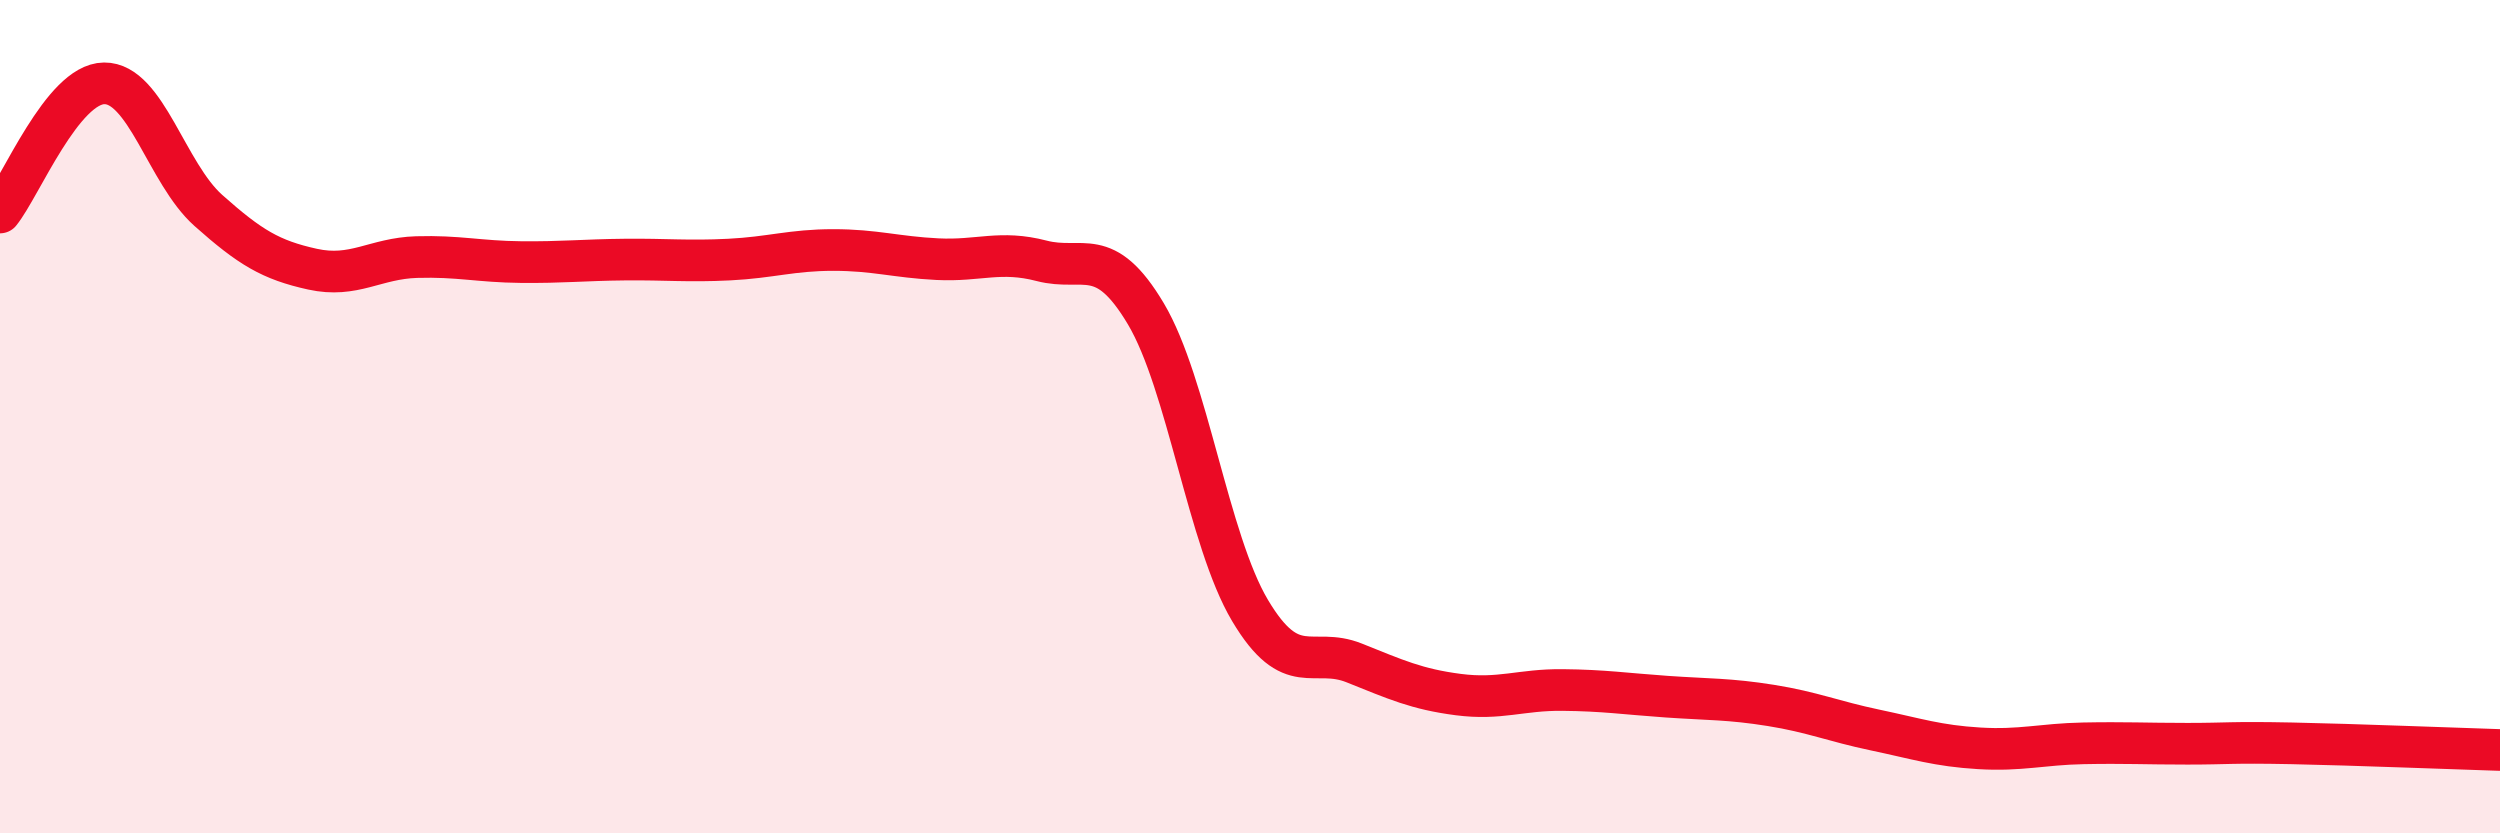
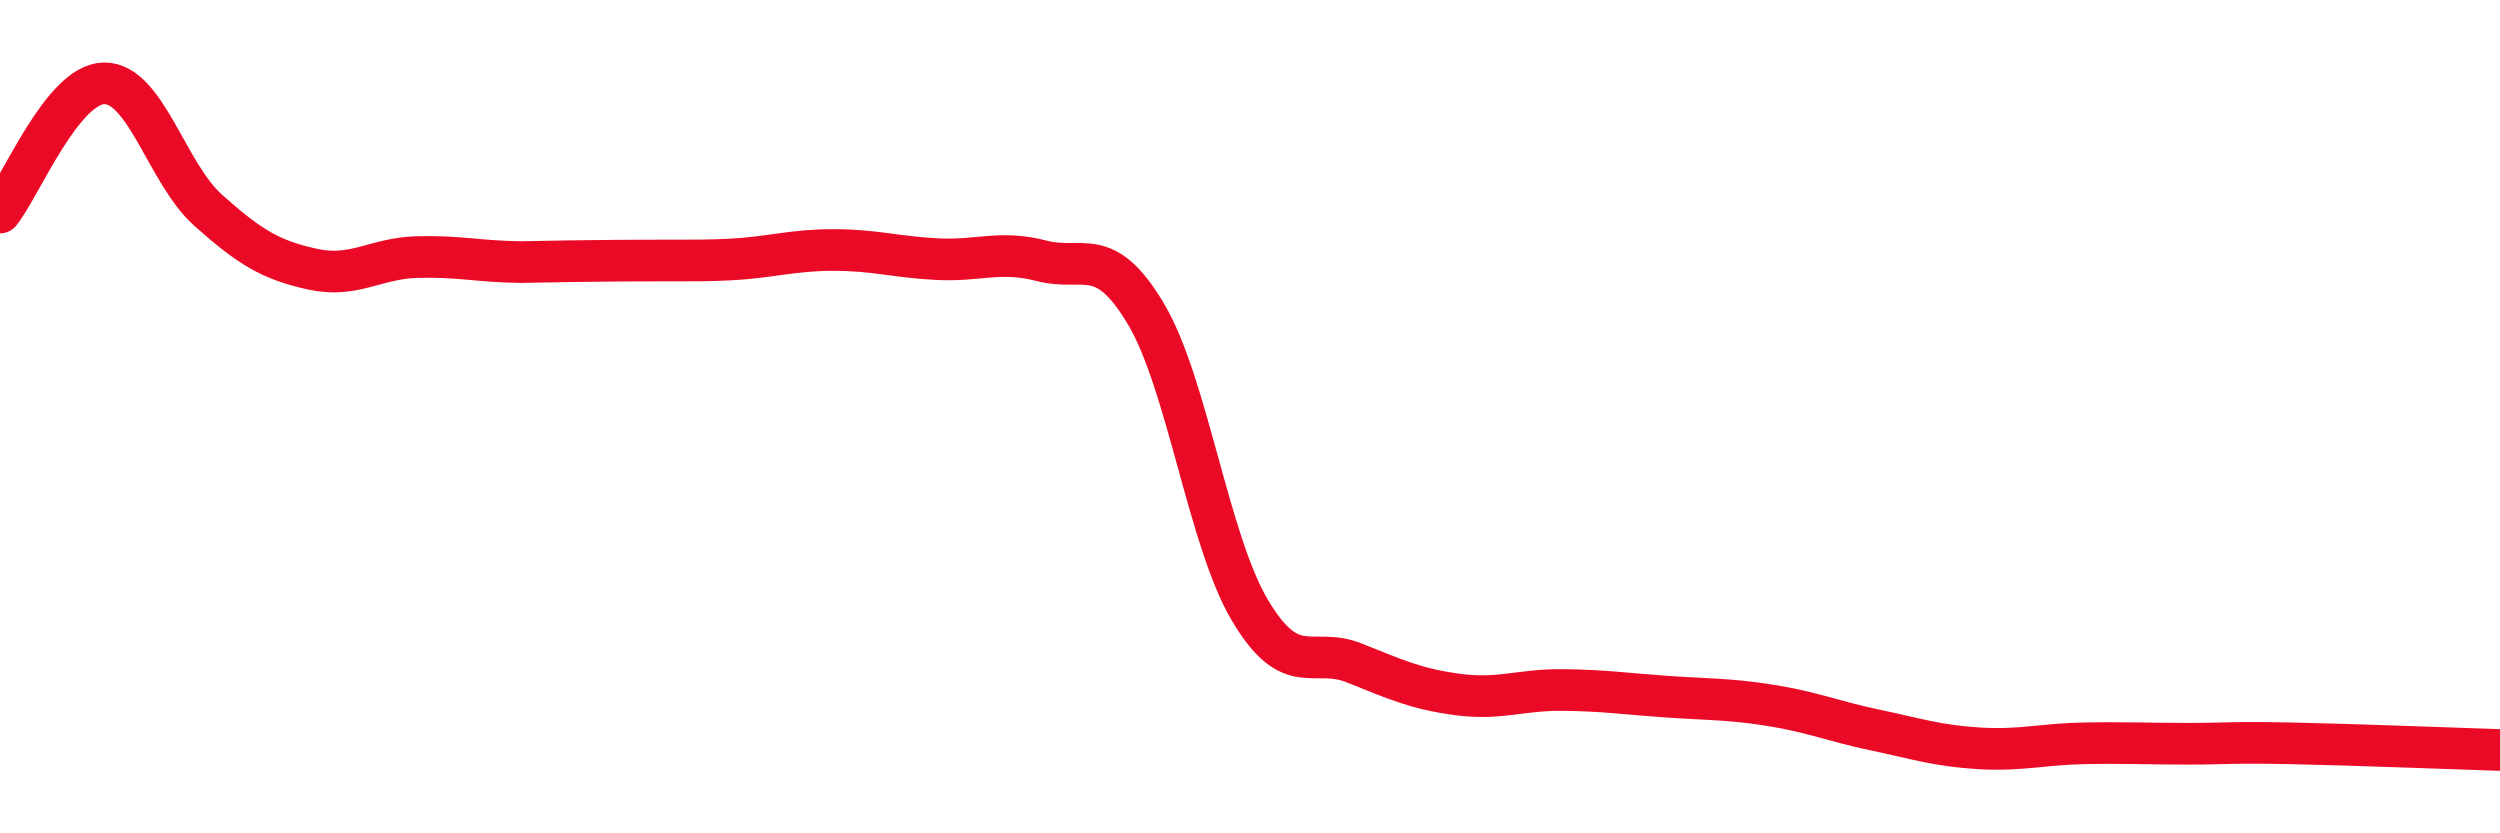
<svg xmlns="http://www.w3.org/2000/svg" width="60" height="20" viewBox="0 0 60 20">
-   <path d="M 0,5.1 C 0.5,4.48 1.5,2.01 2.5,2 C 3.5,1.99 4,4.16 5,5.05 C 6,5.94 6.5,6.24 7.5,6.46 C 8.5,6.68 9,6.2 10,6.17 C 11,6.14 11.5,6.28 12.5,6.29 C 13.5,6.3 14,6.24 15,6.23 C 16,6.22 16.5,6.28 17.5,6.23 C 18.5,6.18 19,6 20,6 C 21,6 21.5,6.17 22.5,6.22 C 23.5,6.27 24,6 25,6.26 C 26,6.52 26.5,5.85 27.5,7.53 C 28.5,9.21 29,12.97 30,14.65 C 31,16.33 31.5,15.51 32.5,15.91 C 33.5,16.31 34,16.54 35,16.67 C 36,16.8 36.5,16.55 37.5,16.56 C 38.5,16.57 39,16.65 40,16.72 C 41,16.79 41.5,16.77 42.5,16.93 C 43.5,17.09 44,17.31 45,17.52 C 46,17.73 46.5,17.9 47.5,17.96 C 48.5,18.02 49,17.86 50,17.84 C 51,17.82 51.5,17.85 52.5,17.85 C 53.5,17.85 53.5,17.81 55,17.84 C 56.5,17.87 59,17.97 60,18L60 20L0 20Z" fill="#EB0A25" opacity="0.1" stroke-linecap="round" stroke-linejoin="round" />
-   <path d="M 0,5.1 C 0.5,4.48 1.5,2.01 2.5,2 C 3.5,1.99 4,4.16 5,5.05 C 6,5.94 6.5,6.24 7.5,6.46 C 8.5,6.68 9,6.2 10,6.17 C 11,6.14 11.5,6.28 12.5,6.29 C 13.5,6.3 14,6.24 15,6.23 C 16,6.22 16.5,6.28 17.5,6.23 C 18.5,6.18 19,6 20,6 C 21,6 21.5,6.17 22.5,6.22 C 23.5,6.27 24,6 25,6.26 C 26,6.52 26.5,5.85 27.5,7.53 C 28.5,9.21 29,12.97 30,14.65 C 31,16.33 31.5,15.51 32.5,15.91 C 33.5,16.31 34,16.54 35,16.67 C 36,16.8 36.5,16.55 37.5,16.56 C 38.5,16.57 39,16.65 40,16.72 C 41,16.79 41.5,16.77 42.5,16.93 C 43.5,17.09 44,17.31 45,17.52 C 46,17.73 46.5,17.9 47.5,17.96 C 48.5,18.02 49,17.86 50,17.84 C 51,17.82 51.5,17.85 52.5,17.85 C 53.5,17.85 53.5,17.81 55,17.84 C 56.5,17.87 59,17.97 60,18" stroke="#EB0A25" stroke-width="1" fill="none" stroke-linecap="round" stroke-linejoin="round" />
+   <path d="M 0,5.1 C 0.5,4.48 1.5,2.01 2.5,2 C 3.5,1.99 4,4.16 5,5.05 C 6,5.94 6.5,6.24 7.5,6.46 C 8.5,6.68 9,6.2 10,6.17 C 11,6.14 11.5,6.28 12.5,6.29 C 16,6.22 16.5,6.28 17.5,6.23 C 18.5,6.18 19,6 20,6 C 21,6 21.5,6.17 22.5,6.22 C 23.5,6.27 24,6 25,6.26 C 26,6.52 26.5,5.85 27.5,7.53 C 28.5,9.21 29,12.97 30,14.65 C 31,16.33 31.5,15.51 32.5,15.91 C 33.5,16.31 34,16.54 35,16.67 C 36,16.8 36.5,16.55 37.5,16.56 C 38.5,16.57 39,16.65 40,16.72 C 41,16.79 41.5,16.77 42.5,16.93 C 43.5,17.09 44,17.31 45,17.52 C 46,17.73 46.5,17.9 47.5,17.96 C 48.5,18.02 49,17.86 50,17.84 C 51,17.82 51.5,17.85 52.5,17.85 C 53.5,17.85 53.5,17.81 55,17.84 C 56.5,17.87 59,17.97 60,18" stroke="#EB0A25" stroke-width="1" fill="none" stroke-linecap="round" stroke-linejoin="round" />
</svg>